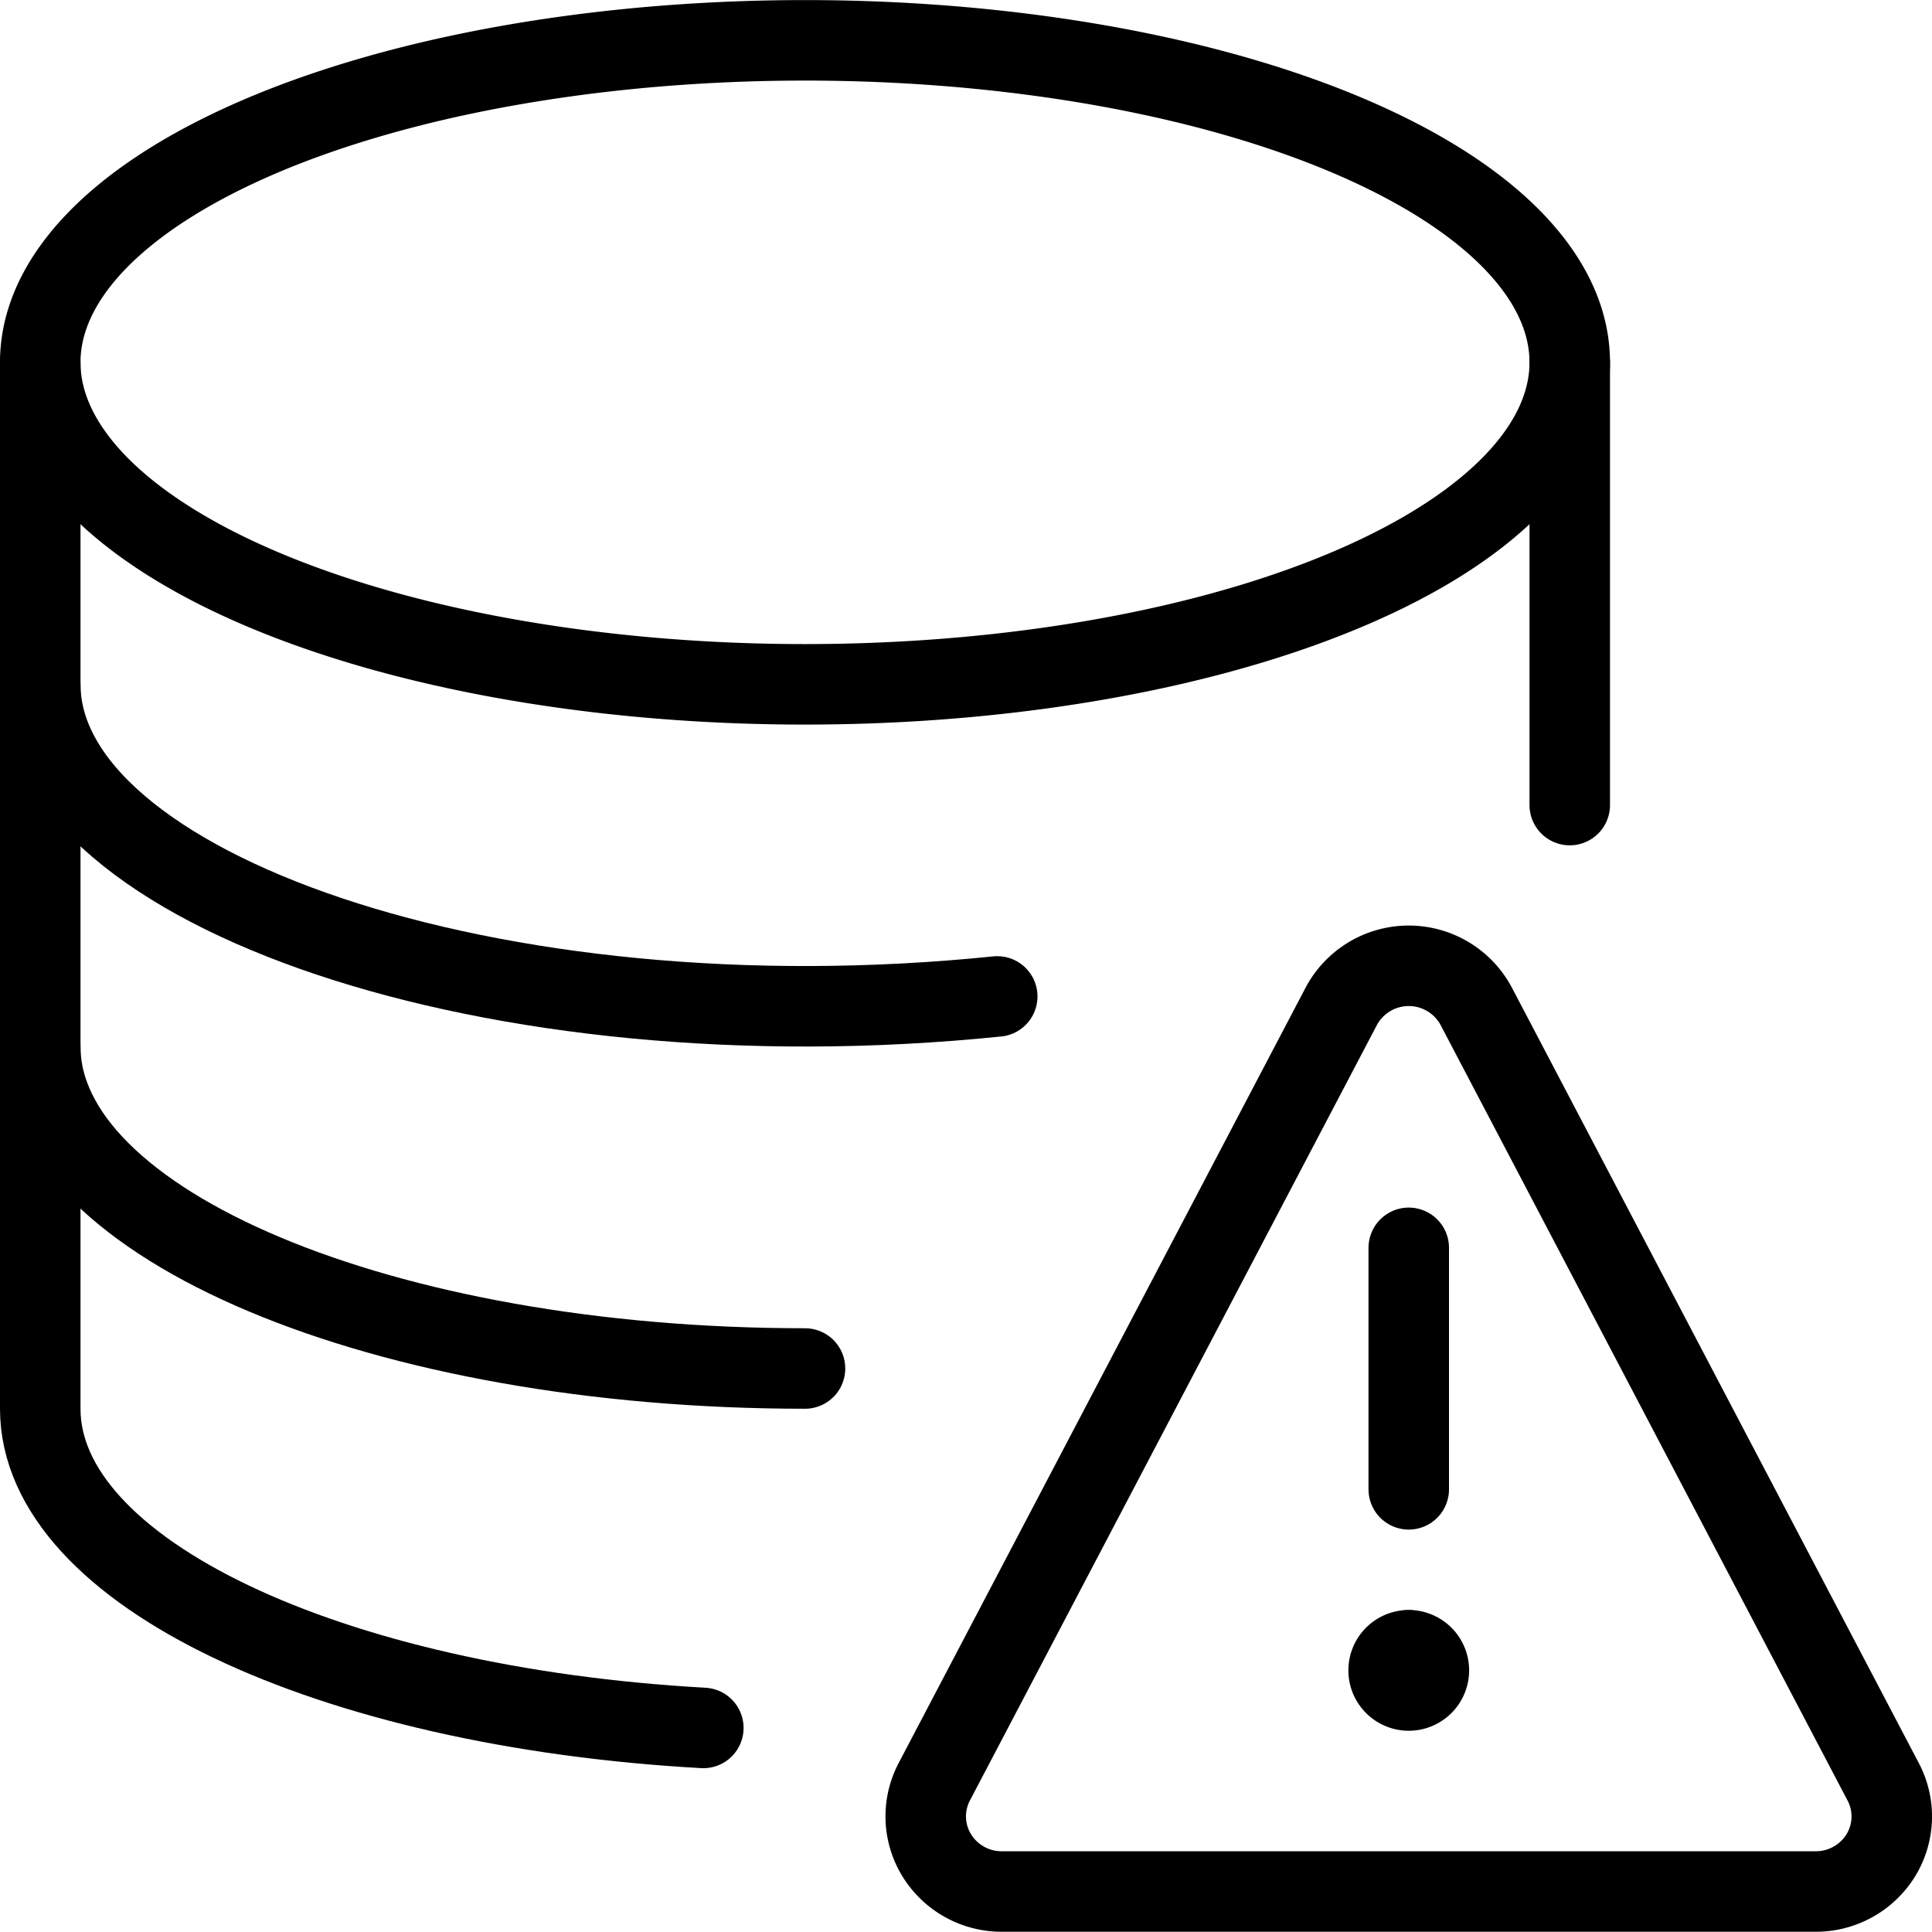
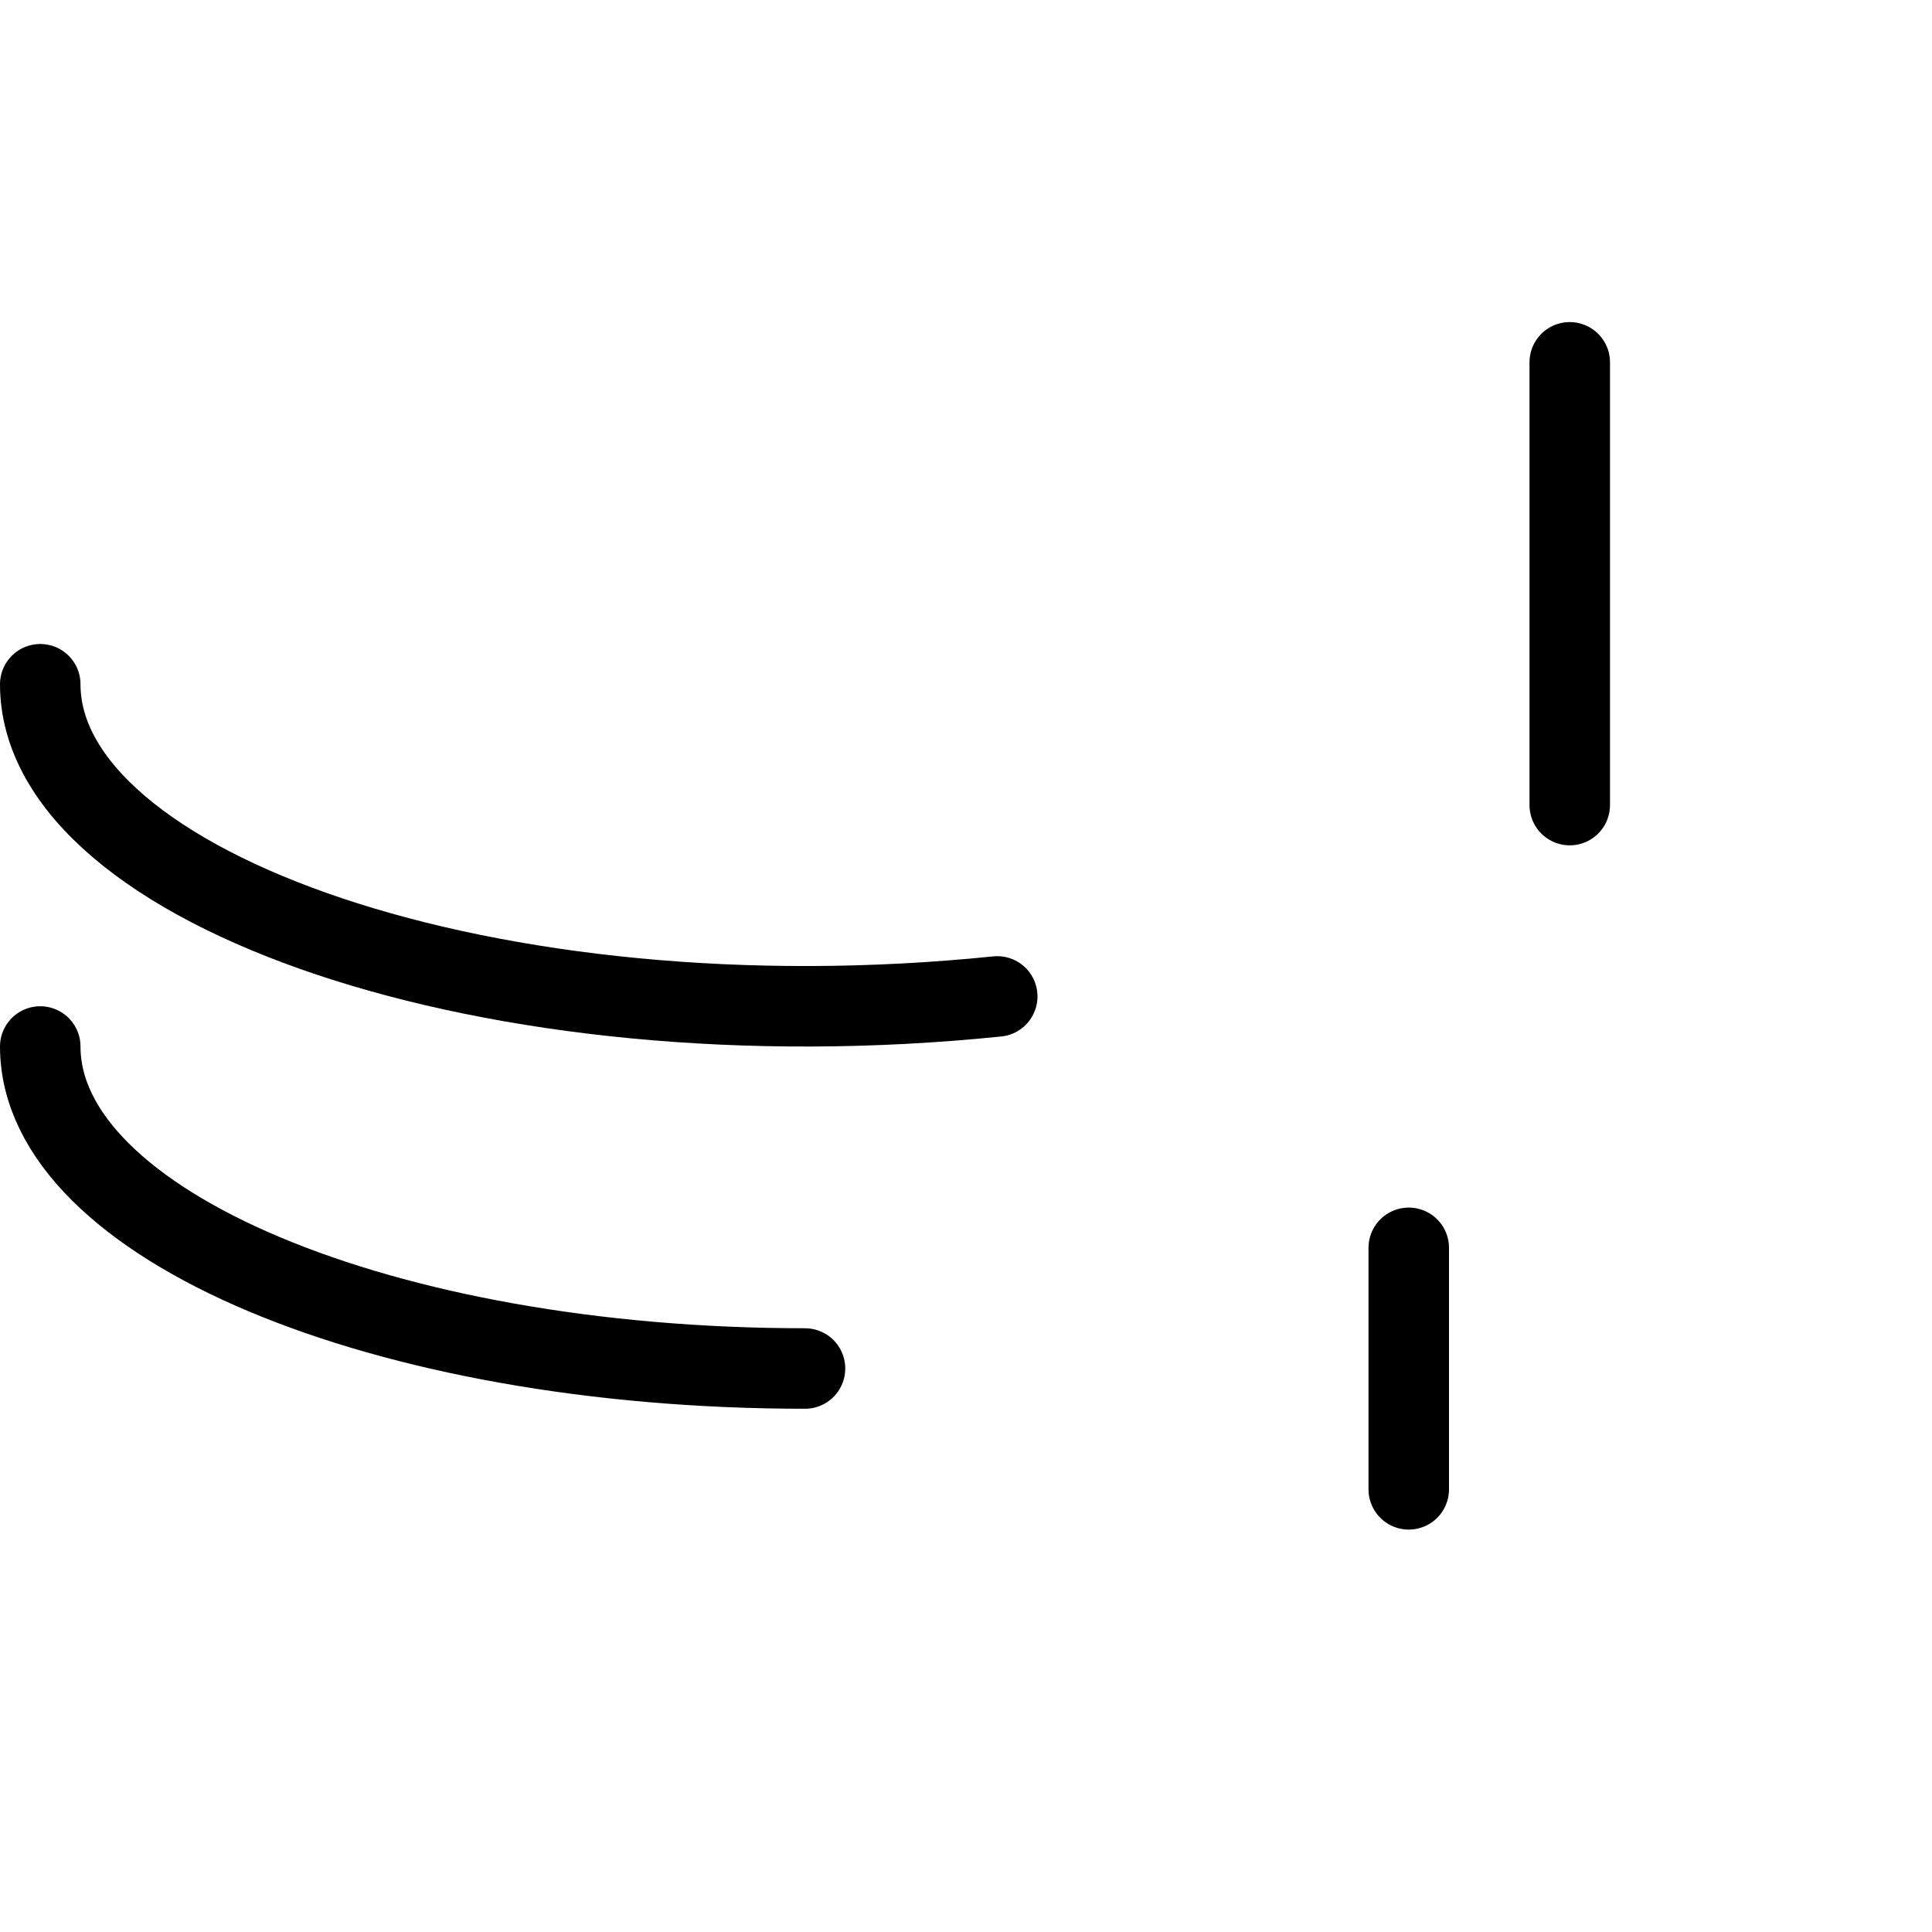
<svg xmlns="http://www.w3.org/2000/svg" viewBox="0 0 24 24">
  <g transform="matrix(1,0,0,1,0,0)">
-     <path d="M0.500 4.501 A9.5 4 0 1 0 19.500 4.501 A9.5 4 0 1 0 0.500 4.501 Z" fill="none" stroke="#000000" stroke-linecap="round" stroke-linejoin="round" />
    <path d="M12.388,12.378C6.109,13.022.5,11.038.5,8.5" fill="none" stroke="#000000" stroke-linecap="round" stroke-linejoin="round" />
    <path d="M10,17C4.754,17,.5,15.211.5,13" fill="none" stroke="#000000" stroke-linecap="round" stroke-linejoin="round" />
-     <path d="M8.737,21.465C4.088,21.206.5,19.53.5,17.5V4.5" fill="none" stroke="#000000" stroke-linecap="round" stroke-linejoin="round" />
    <path d="M19.5 4.501L19.5 10.001" fill="none" stroke="#000000" stroke-linecap="round" stroke-linejoin="round" />
-     <path d="M17.5 20.501L17.5 20.501" fill="none" stroke="#000000" stroke-linecap="round" stroke-linejoin="round" />
-     <path d="M17.5,20.5a.25.25,0,1,0,.25.25.25.25,0,0,0-.25-.25" fill="none" stroke="#000000" stroke-linecap="round" stroke-linejoin="round" />
    <path d="M17.5 18.501L17.5 15.501" fill="none" stroke="#000000" stroke-linecap="round" stroke-linejoin="round" />
-     <path d="M18.338,12.5a.95.95,0,0,0-1.676,0l-5.056,9.634a.923.923,0,0,0,.031.914.947.947,0,0,0,.807.449H22.556a.948.948,0,0,0,.807-.448.923.923,0,0,0,.031-.914Z" fill="none" stroke="#000000" stroke-linecap="round" stroke-linejoin="round" />
  </g>
</svg>